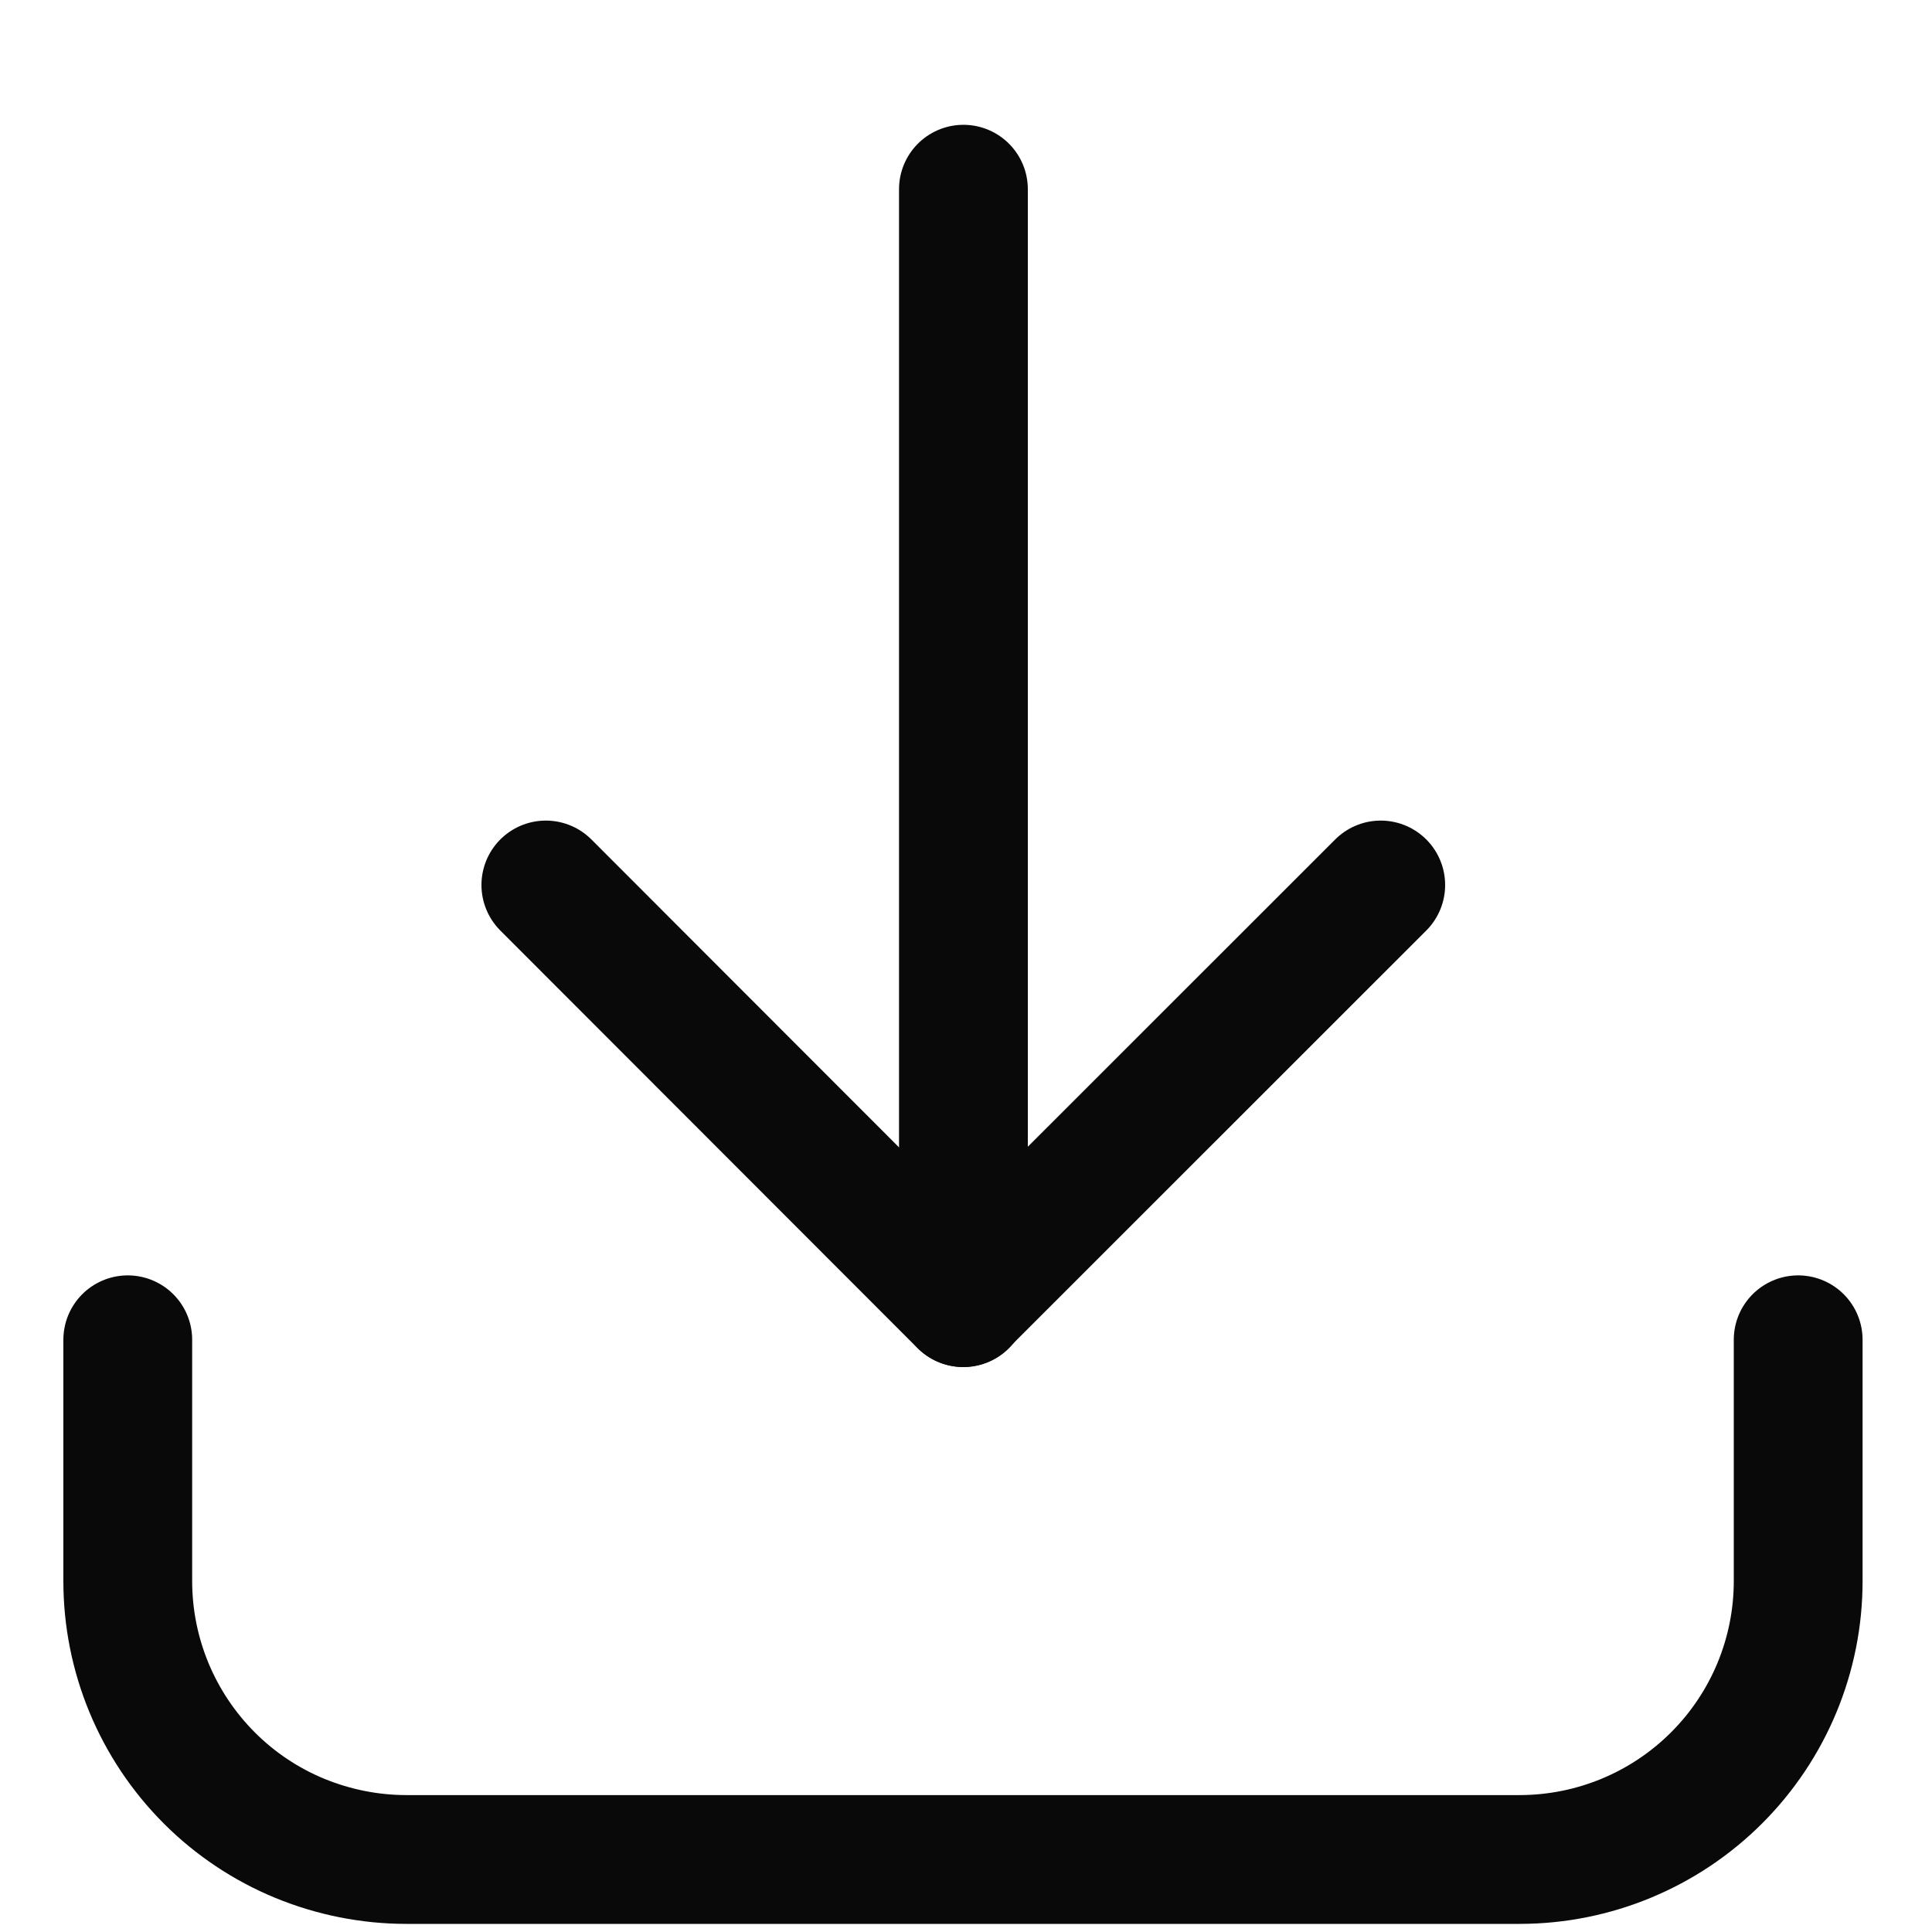
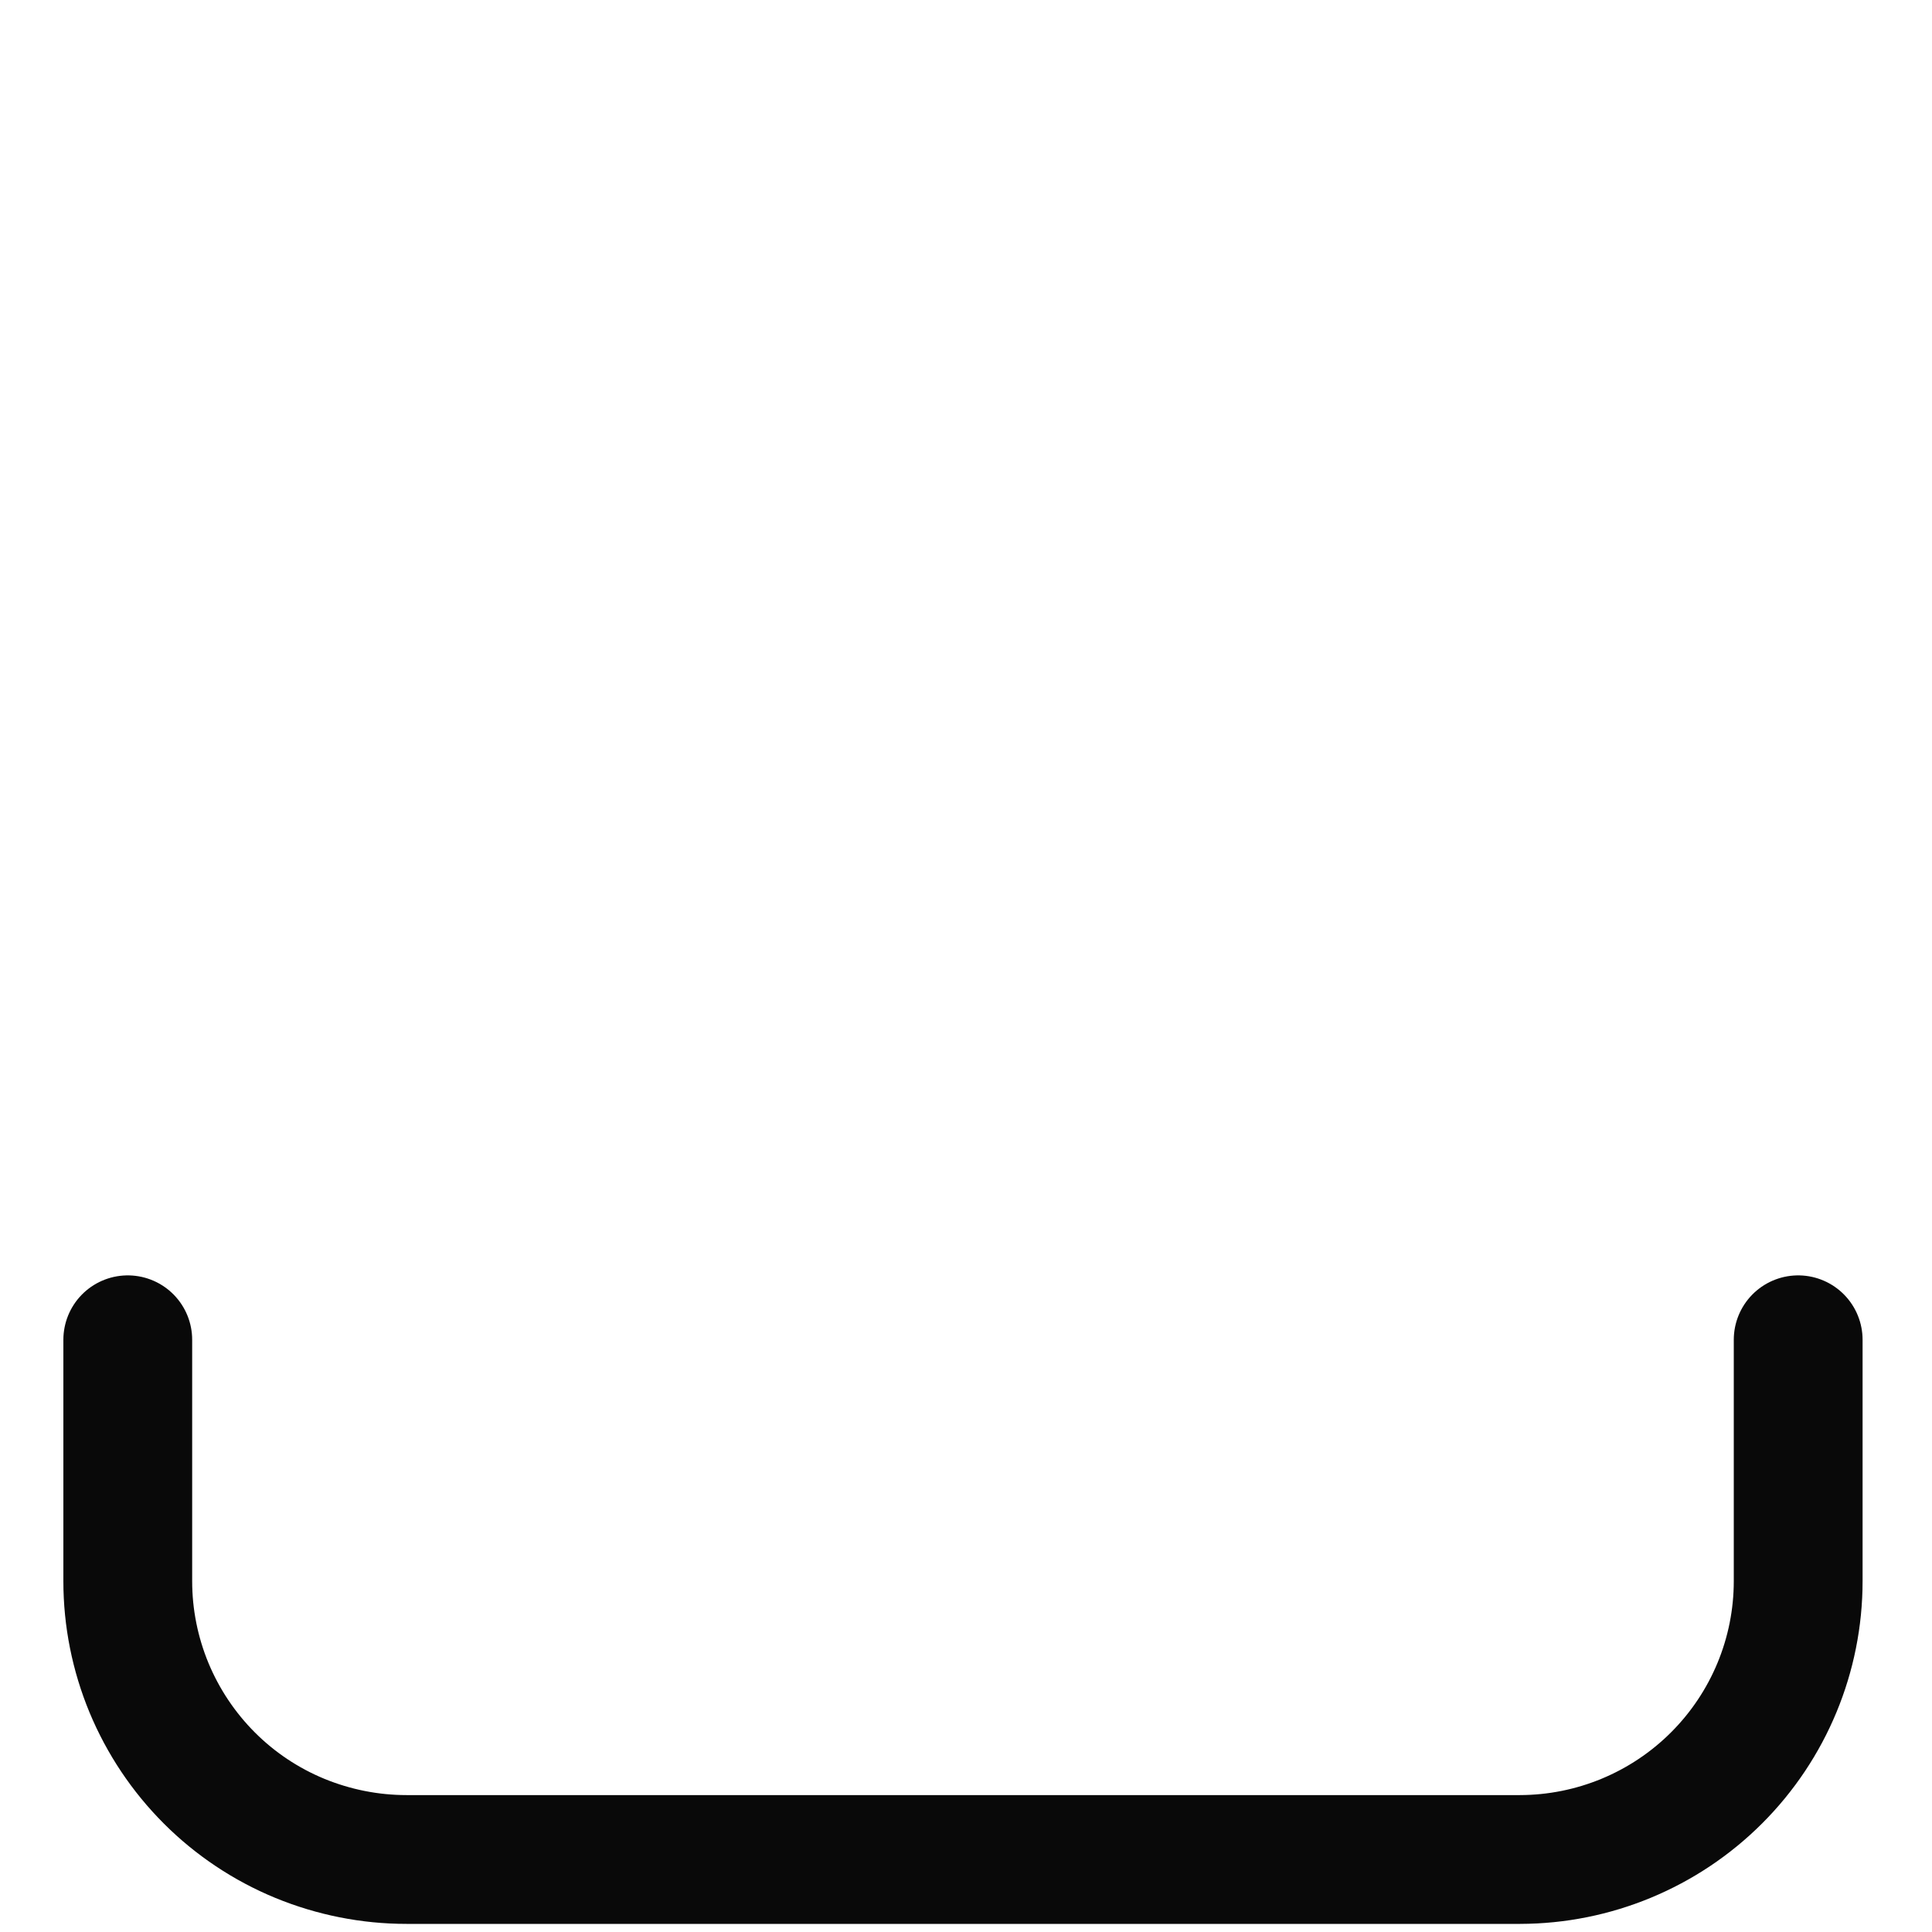
<svg xmlns="http://www.w3.org/2000/svg" width="15" height="15" viewBox="0 0 15 15" fill="none">
  <path d="M0.992 10.402V12.276C0.992 12.56 1.048 12.841 1.157 13.104C1.266 13.366 1.425 13.604 1.626 13.805C1.827 14.006 2.066 14.165 2.328 14.273C2.591 14.381 2.872 14.437 3.156 14.437H11.801C12.374 14.436 12.923 14.208 13.328 13.803C13.733 13.398 13.961 12.849 13.961 12.276V10.402" stroke="#090909" stroke-linecap="round" stroke-linejoin="round" />
-   <path d="M7.48 1.469V10.114" stroke="#090909" stroke-linecap="round" stroke-linejoin="round" />
-   <path d="M4.238 6.871L7.477 10.113L10.72 6.871" stroke="#090909" stroke-linecap="round" stroke-linejoin="round" />
</svg>